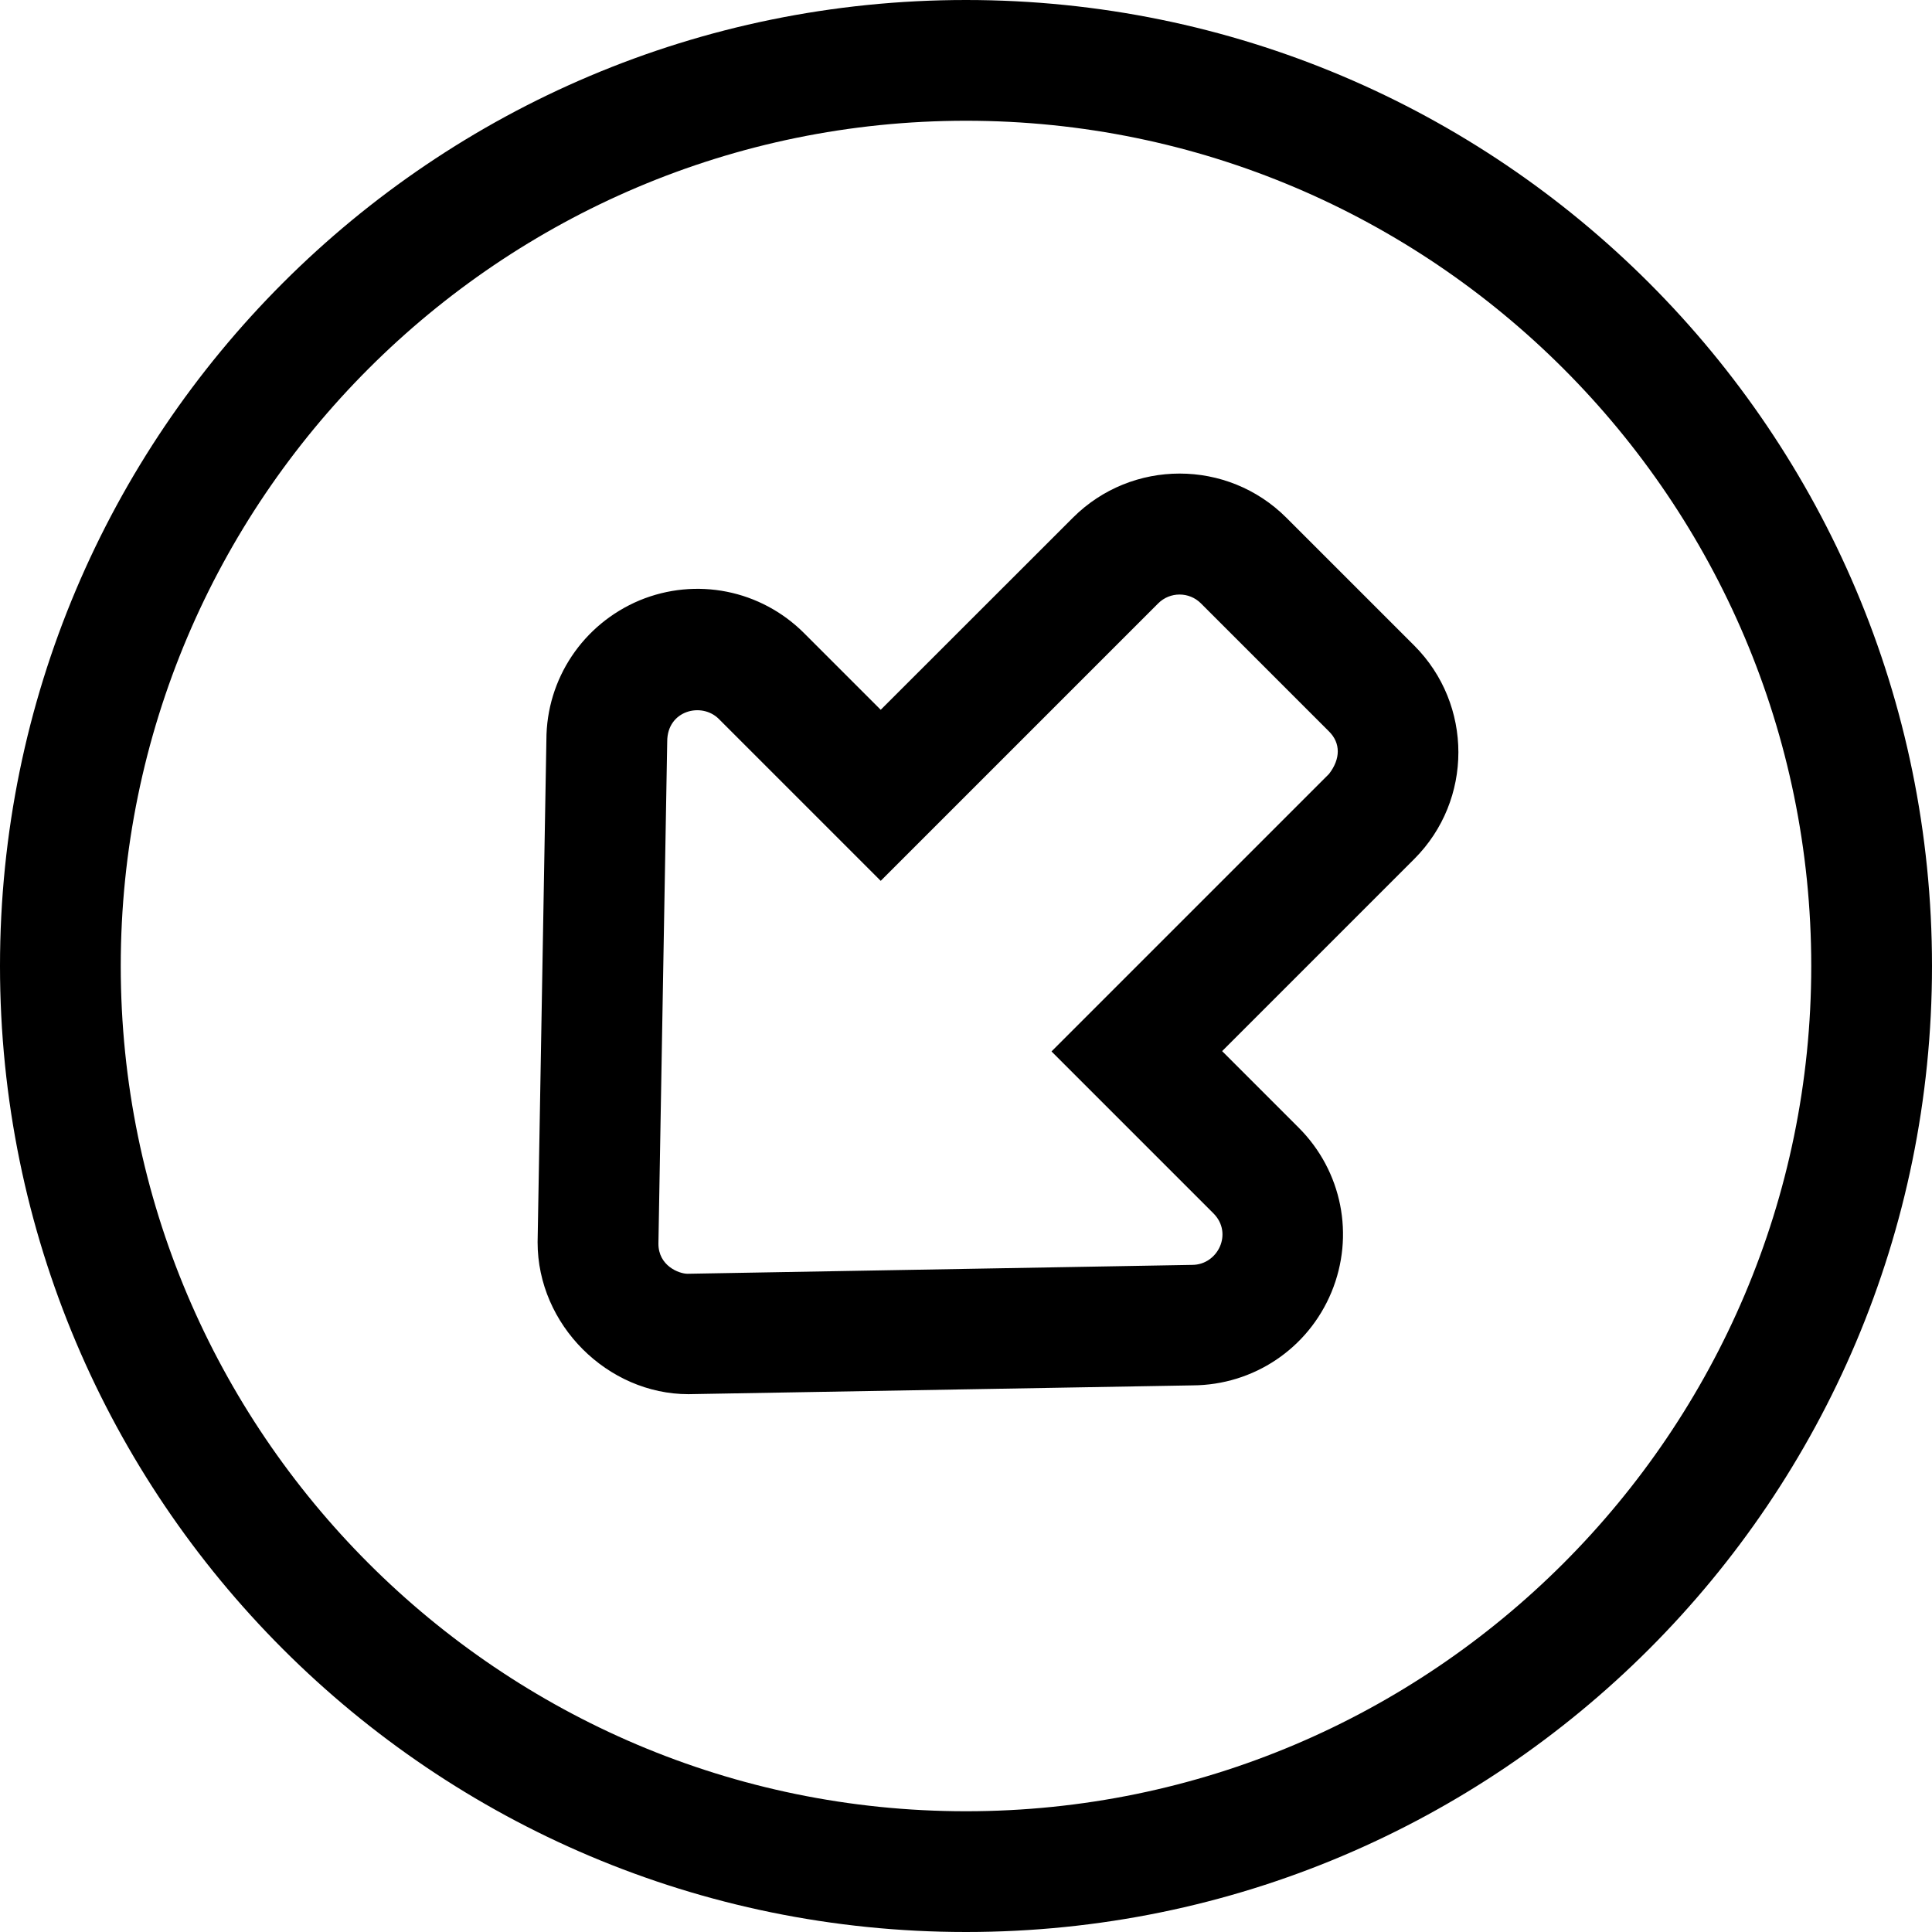
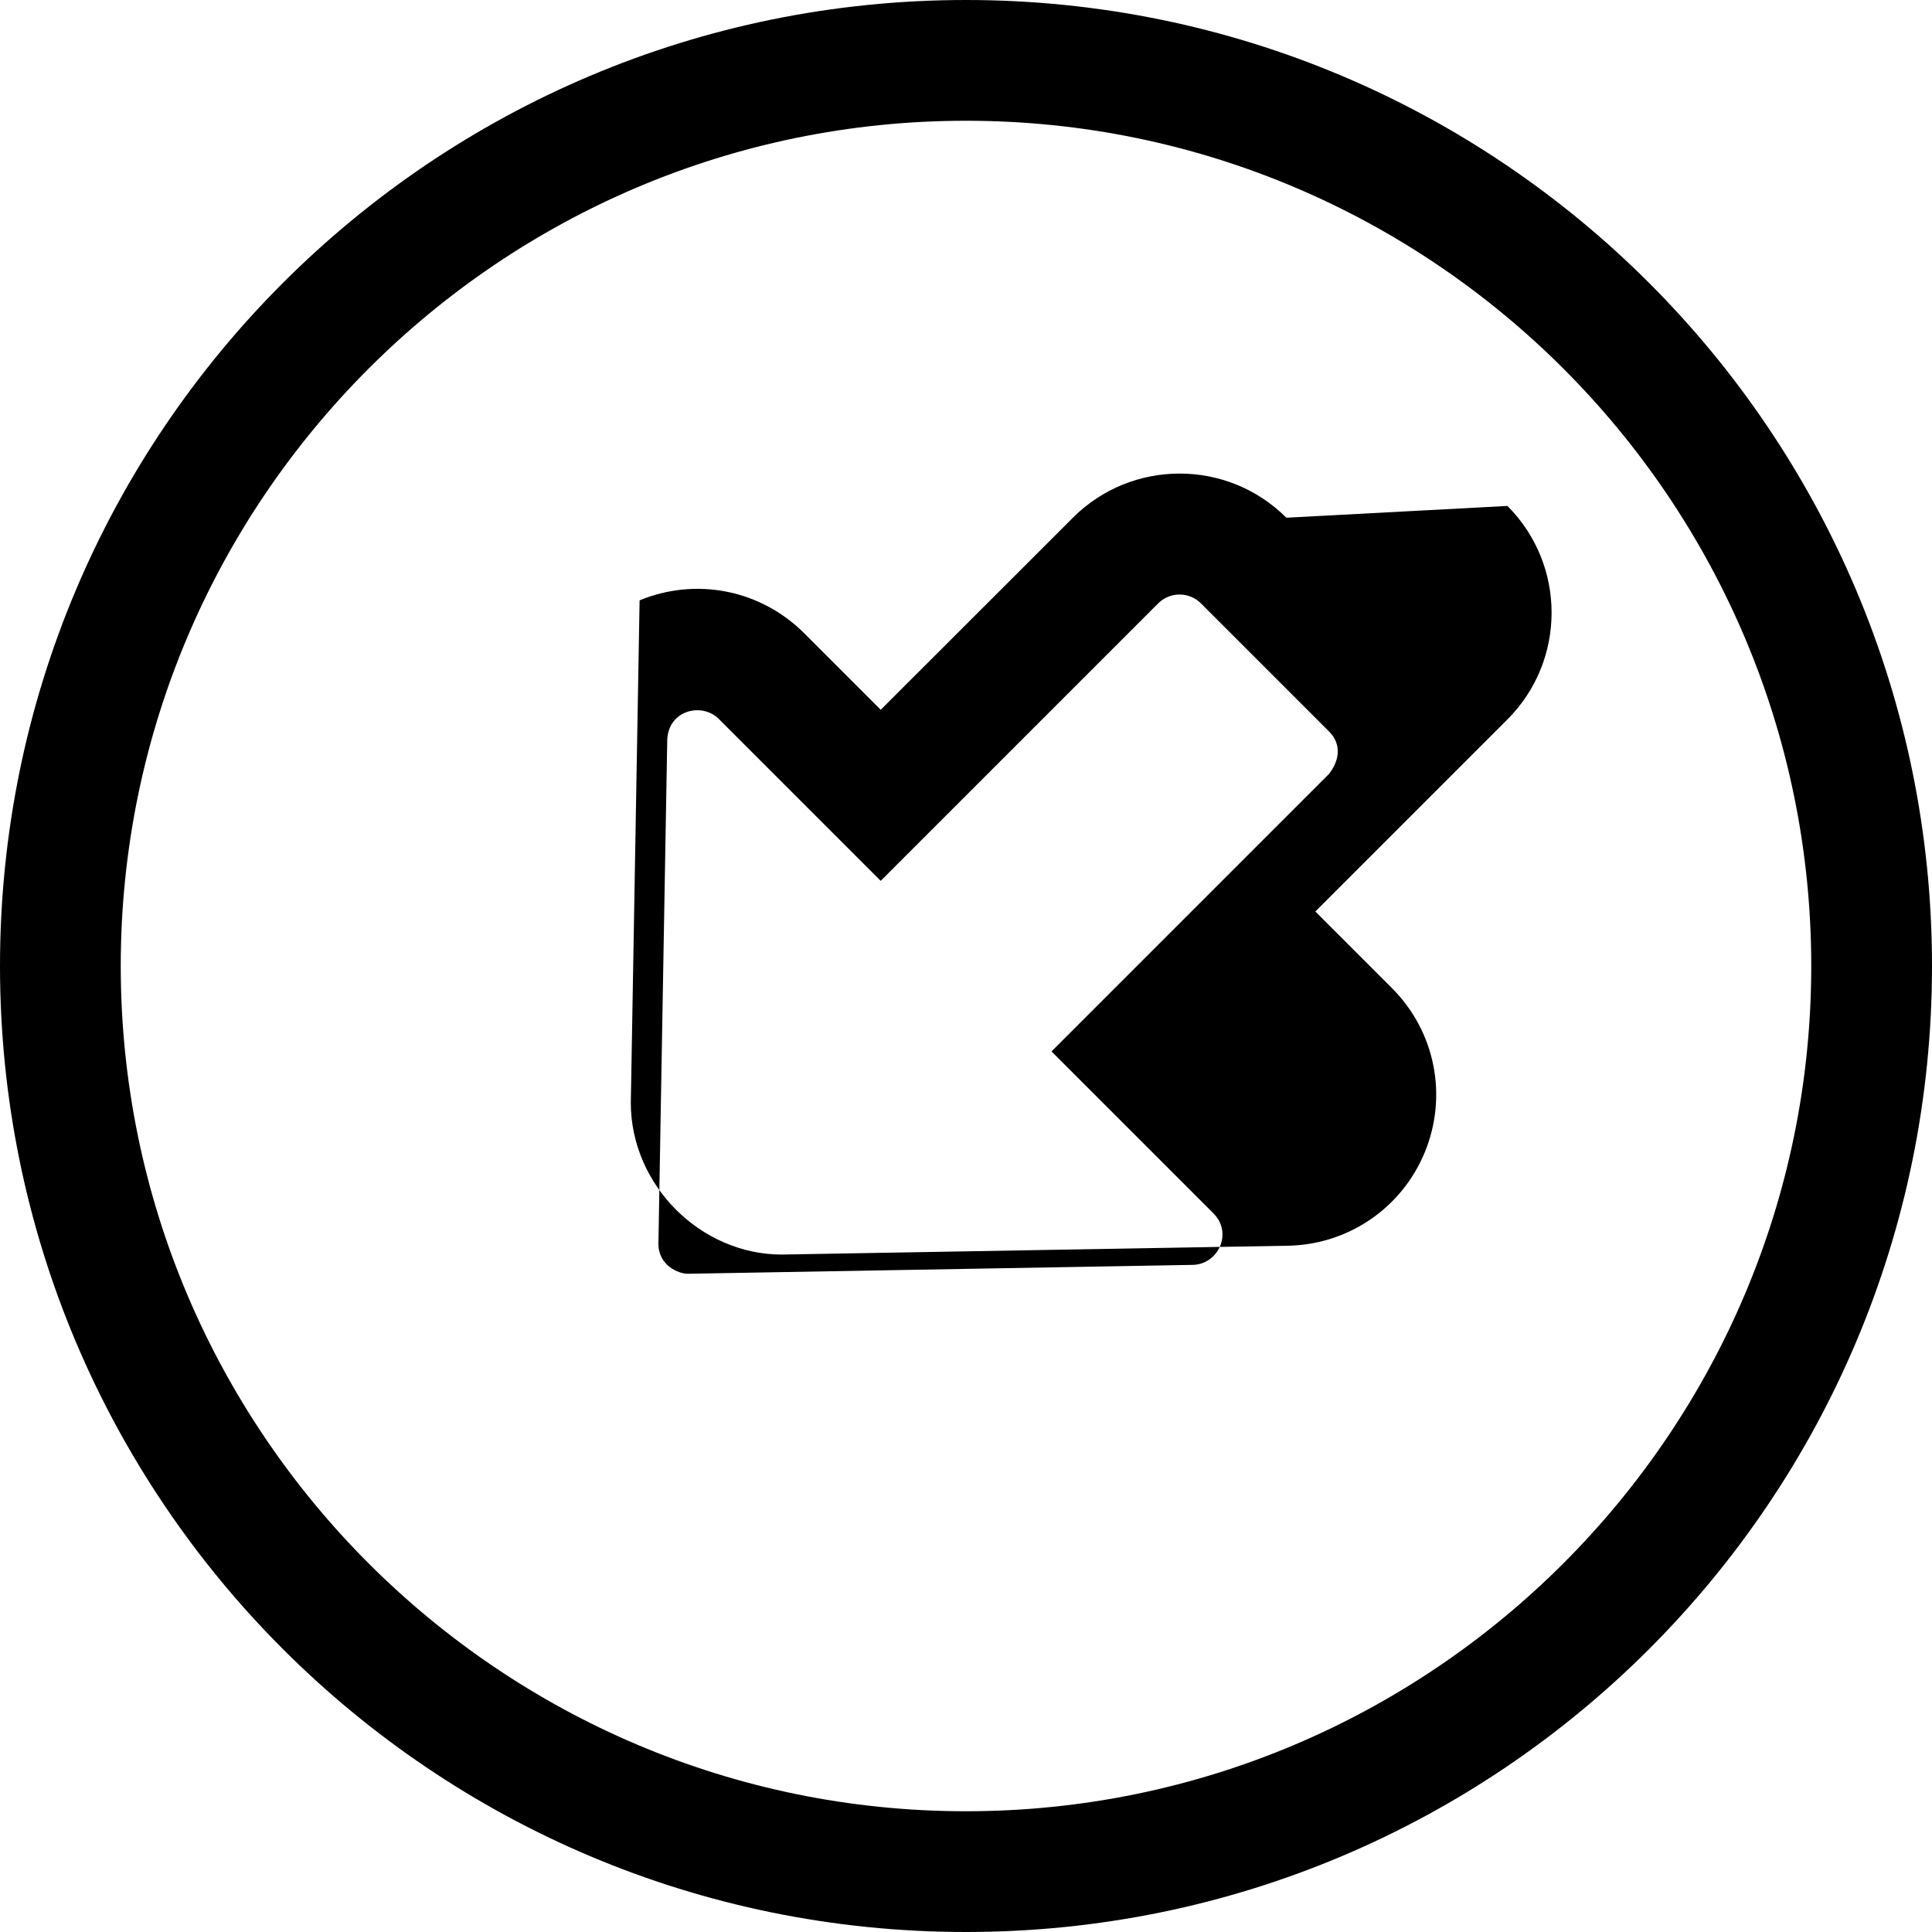
<svg xmlns="http://www.w3.org/2000/svg" viewBox="0 0 512 512">
-   <path d="M340.9 137.2c-15.6-15.6-40.97-15.6-56.57 0L233.4 188.1L213.1 167.8C201.6 156.3 184.5 152.9 169.5 159.1C154.5 165.4 144.8 179.9 144.8 196.1l-2.33 133.1c-.021 21.94 18.59 40.27 39.98 40.27l133.6-2.332c16.16-.078 30.6-9.742 36.8-24.7c6.209-15 2.807-32.11-8.684-43.59l-20.29-20.29l50.91-50.91c15.6-15.6 15.6-40.96 0-56.57L340.9 137.2zM352.2 205.1l-73.54 73.54l42.91 42.91c5.258 5.258 1.205 13.66-5.656 13.66l-133.7 2.352c-2.254 .004-7.754-2.094-7.725-8.008l2.332-133.1c.018-8.199 9.131-10.47 13.67-5.93l42.91 42.91l73.54-73.54c3.115-3.113 8.197-3.115 11.31-.002l33.94 33.94C355.3 196.9 355.3 201.1 352.2 205.1zM256 0C114.6 0 0 114.6 0 256s114.6 256 256 256s256-114.6 256-256S397.4 0 256 0zM256 480c-123.5 0-224-100.5-224-224s100.5-224 224-224s224 100.5 224 224S379.5 480 256 480z" />
+   <path d="M340.9 137.2c-15.6-15.6-40.97-15.6-56.57 0L233.4 188.1L213.1 167.8C201.6 156.3 184.5 152.9 169.5 159.1l-2.33 133.1c-.021 21.94 18.59 40.27 39.98 40.27l133.6-2.332c16.16-.078 30.6-9.742 36.8-24.7c6.209-15 2.807-32.11-8.684-43.59l-20.29-20.29l50.91-50.91c15.6-15.6 15.6-40.96 0-56.57L340.9 137.2zM352.2 205.1l-73.54 73.54l42.91 42.91c5.258 5.258 1.205 13.66-5.656 13.66l-133.7 2.352c-2.254 .004-7.754-2.094-7.725-8.008l2.332-133.1c.018-8.199 9.131-10.47 13.67-5.93l42.91 42.91l73.54-73.54c3.115-3.113 8.197-3.115 11.31-.002l33.94 33.94C355.3 196.9 355.3 201.1 352.2 205.1zM256 0C114.6 0 0 114.6 0 256s114.6 256 256 256s256-114.6 256-256S397.4 0 256 0zM256 480c-123.5 0-224-100.5-224-224s100.5-224 224-224s224 100.5 224 224S379.5 480 256 480z" />
</svg>